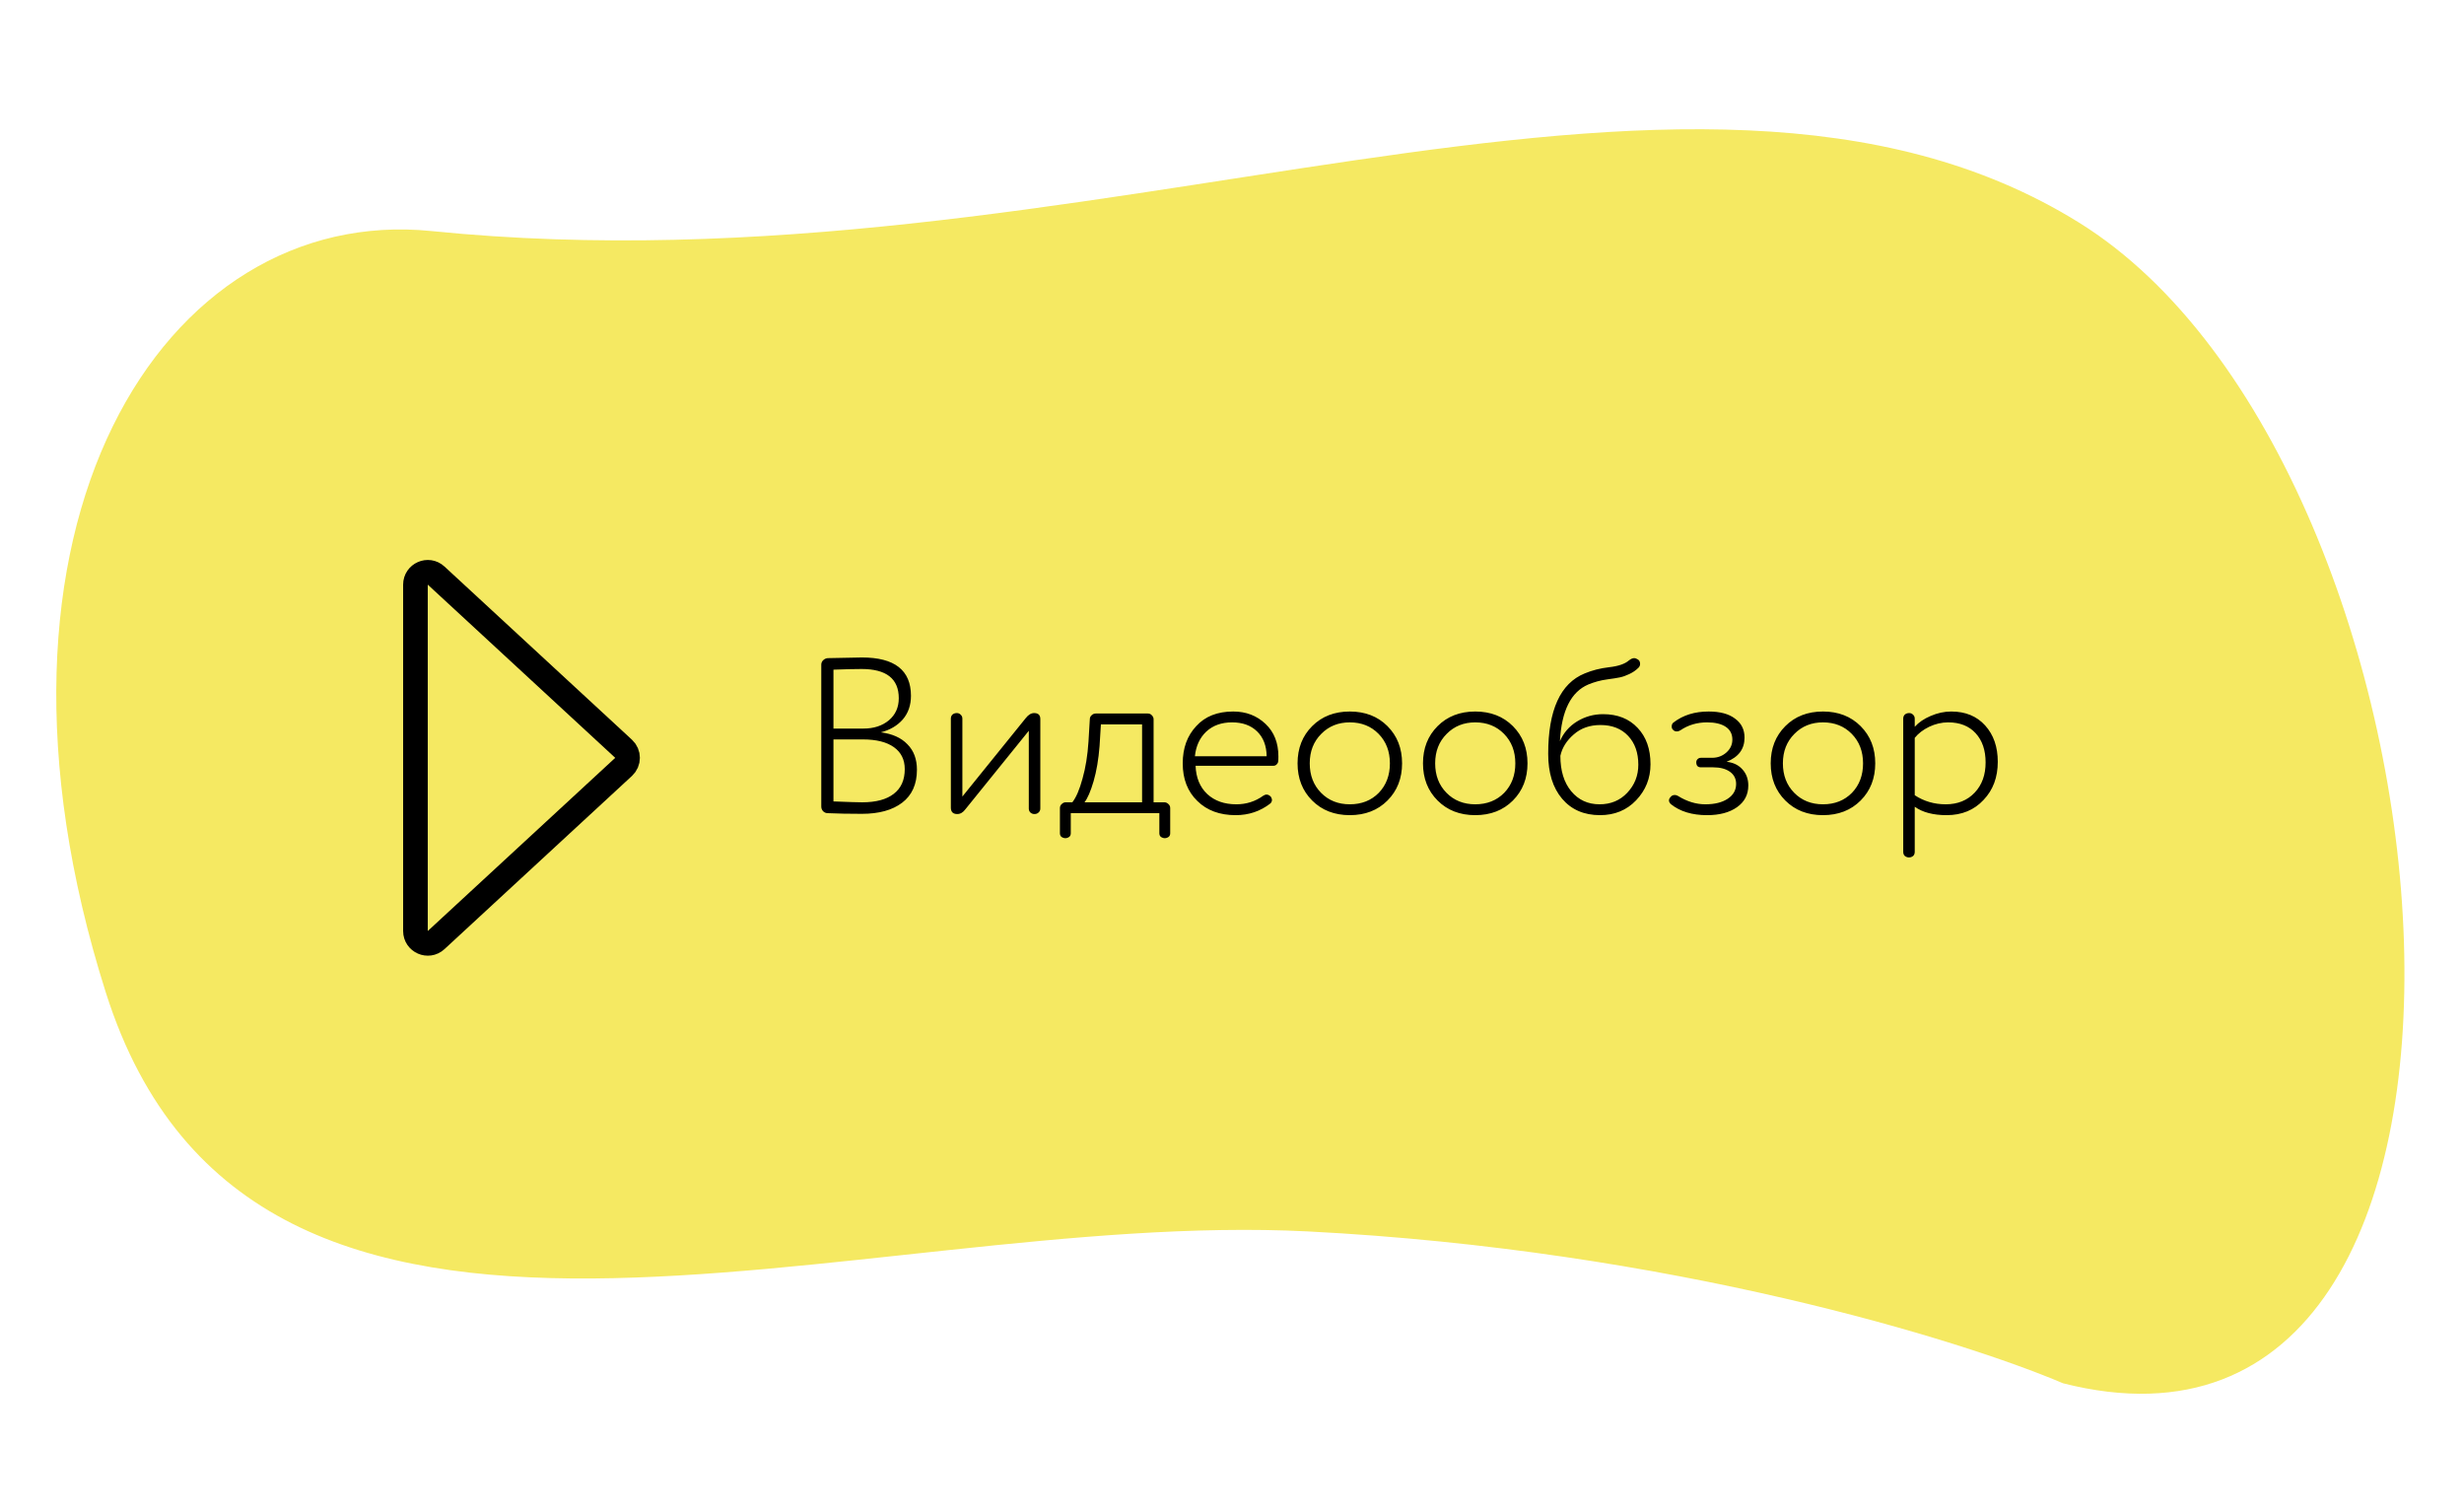
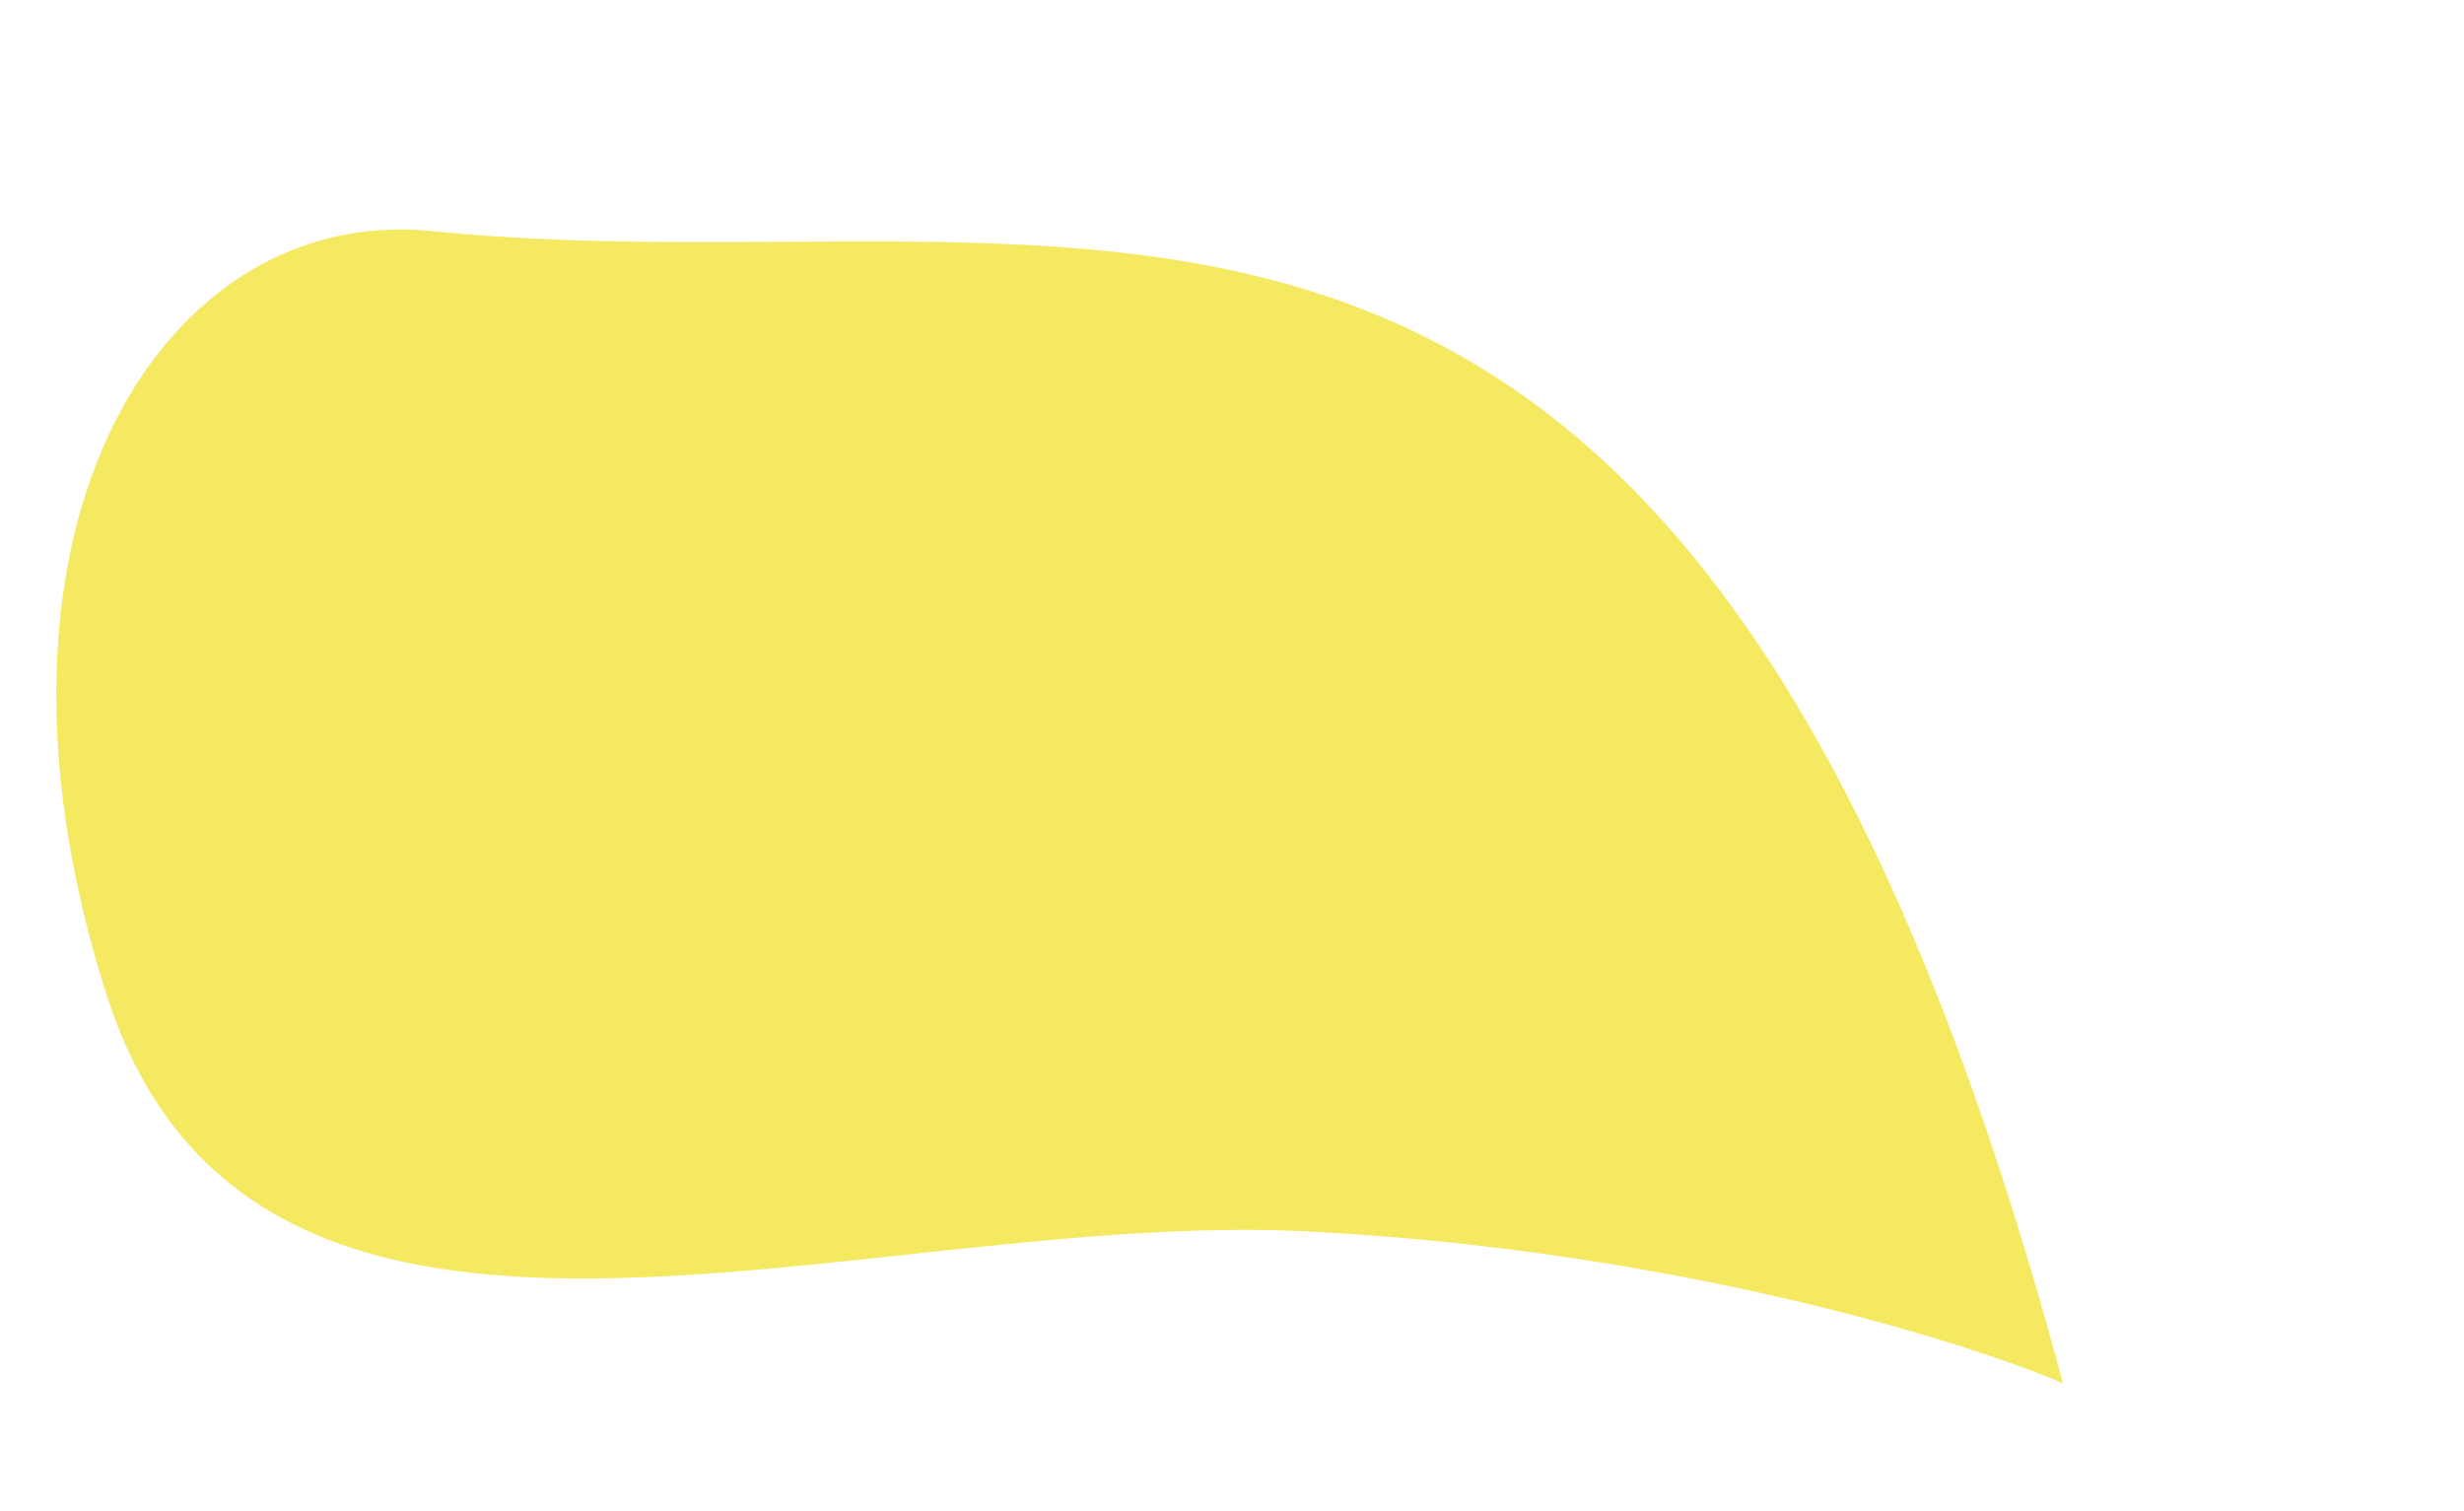
<svg xmlns="http://www.w3.org/2000/svg" width="300" height="184" viewBox="0 0 300 184" fill="none">
-   <path d="M159.23 149.922C203.419 152.178 238.939 163.187 251.175 168.409C311.454 183.734 300.947 56.773 253.113 27.092C205.28 -2.589 132.606 36.234 52.532 28.13C19.933 24.831 -5.152 63.974 12.886 120.842C30.923 177.71 103.992 147.103 159.23 149.922Z" fill="#F5E962" />
-   <path d="M75.925 93.365C76.568 92.772 76.568 91.756 75.925 91.162L53.099 70.076C52.139 69.189 50.582 69.87 50.582 71.178V113.349C50.582 114.657 52.139 115.339 53.099 114.451L75.925 93.365Z" stroke="black" stroke-width="3" />
-   <path d="M110.912 84.711C110.912 85.861 110.579 86.823 109.914 87.595C109.249 88.35 108.36 88.872 107.245 89.159C108.647 89.339 109.726 89.824 110.481 90.615C111.253 91.388 111.64 92.421 111.64 93.716C111.64 95.477 111.038 96.816 109.833 97.733C108.647 98.632 107.012 99.081 104.927 99.081C103.345 99.081 101.961 99.054 100.775 99C100.559 99 100.37 98.919 100.208 98.757C100.065 98.596 99.993 98.407 99.993 98.191V80.936C99.993 80.72 100.065 80.541 100.208 80.397C100.37 80.235 100.559 80.145 100.775 80.127C103.093 80.073 104.486 80.046 104.954 80.046C108.926 80.046 110.912 81.601 110.912 84.711ZM105.061 90.022H101.476V97.571C103.273 97.643 104.441 97.679 104.98 97.679C106.652 97.679 107.928 97.337 108.809 96.654C109.708 95.971 110.157 94.965 110.157 93.635C110.157 92.484 109.717 91.595 108.836 90.966C107.955 90.337 106.697 90.022 105.061 90.022ZM101.476 81.529V88.701H105.142C106.382 88.701 107.407 88.368 108.216 87.703C109.025 87.02 109.429 86.122 109.429 85.007C109.429 82.635 107.919 81.448 104.9 81.448C104.127 81.448 102.985 81.475 101.476 81.529ZM126.662 87.541V98.434C126.662 98.632 126.59 98.793 126.447 98.919C126.321 99.045 126.15 99.108 125.934 99.108C125.755 99.108 125.593 99.045 125.449 98.919C125.323 98.793 125.26 98.632 125.26 98.434V88.971L117.549 98.515C117.262 98.91 116.929 99.108 116.552 99.108C116.031 99.108 115.77 98.847 115.77 98.326V87.488C115.77 87.29 115.833 87.128 115.959 87.002C116.103 86.876 116.282 86.814 116.498 86.814C116.678 86.814 116.83 86.876 116.956 87.002C117.1 87.128 117.172 87.29 117.172 87.488V96.978L124.883 87.434C125.206 87.02 125.548 86.814 125.907 86.814C126.411 86.814 126.662 87.056 126.662 87.541ZM141.155 99H130.37V101.453C130.37 101.705 130.262 101.876 130.047 101.966C129.831 102.074 129.606 102.074 129.373 101.966C129.157 101.876 129.049 101.705 129.049 101.453V98.38C129.049 98.182 129.121 98.02 129.265 97.895C129.408 97.751 129.57 97.679 129.75 97.679H130.559C131.026 97.086 131.44 96.124 131.799 94.794C132.176 93.464 132.419 91.963 132.527 90.292L132.689 87.569C132.689 87.371 132.761 87.209 132.904 87.083C133.048 86.939 133.219 86.868 133.417 86.868H139.753C139.95 86.868 140.112 86.939 140.238 87.083C140.382 87.227 140.454 87.389 140.454 87.569V97.679H141.775C141.954 97.679 142.116 97.751 142.26 97.895C142.404 98.02 142.476 98.182 142.476 98.38V101.453C142.476 101.705 142.368 101.876 142.152 101.966C141.936 102.074 141.712 102.074 141.478 101.966C141.262 101.876 141.155 101.705 141.155 101.453V99ZM132.042 97.679H139.052V88.189H134.037L133.875 90.831C133.749 92.448 133.507 93.877 133.147 95.118C132.788 96.34 132.419 97.194 132.042 97.679ZM145.484 92.071H154.219C154.201 90.795 153.815 89.788 153.06 89.051C152.305 88.314 151.289 87.946 150.013 87.946C148.719 87.946 147.668 88.323 146.859 89.078C146.068 89.833 145.61 90.831 145.484 92.071ZM155.648 92.098C155.648 92.403 155.639 92.601 155.621 92.691C155.621 92.817 155.558 92.943 155.433 93.069C155.325 93.176 155.199 93.23 155.055 93.23H145.565C145.619 94.686 146.095 95.837 146.994 96.681C147.892 97.508 149.07 97.922 150.526 97.922C151.748 97.922 152.844 97.571 153.815 96.87C153.959 96.78 154.084 96.735 154.192 96.735C154.39 96.735 154.57 96.825 154.732 97.005C154.821 97.149 154.866 97.275 154.866 97.382C154.866 97.544 154.803 97.688 154.678 97.814C153.455 98.766 152.044 99.243 150.445 99.243C148.504 99.243 146.949 98.668 145.78 97.517C144.594 96.367 144.001 94.839 144.001 92.934C144.001 91.082 144.549 89.573 145.646 88.404C146.724 87.218 148.225 86.625 150.148 86.625C151.712 86.625 153.024 87.128 154.084 88.135C155.127 89.123 155.648 90.444 155.648 92.098ZM164.345 99.243C162.475 99.243 160.948 98.65 159.761 97.463C158.575 96.277 157.982 94.767 157.982 92.934C157.982 91.1 158.575 89.591 159.761 88.404C160.948 87.218 162.475 86.625 164.345 86.625C166.214 86.625 167.742 87.218 168.928 88.404C170.114 89.591 170.707 91.1 170.707 92.934C170.707 94.767 170.114 96.277 168.928 97.463C167.742 98.65 166.214 99.243 164.345 99.243ZM160.867 89.348C159.932 90.283 159.465 91.478 159.465 92.934C159.465 94.39 159.923 95.585 160.84 96.52C161.756 97.454 162.925 97.922 164.345 97.922C165.783 97.922 166.96 97.454 167.877 96.52C168.775 95.585 169.225 94.39 169.225 92.934C169.225 91.478 168.766 90.283 167.85 89.348C166.933 88.413 165.765 87.946 164.345 87.946C162.943 87.946 161.783 88.413 160.867 89.348ZM179.616 99.243C177.746 99.243 176.218 98.65 175.032 97.463C173.846 96.277 173.253 94.767 173.253 92.934C173.253 91.1 173.846 89.591 175.032 88.404C176.218 87.218 177.746 86.625 179.616 86.625C181.485 86.625 183.013 87.218 184.199 88.404C185.385 89.591 185.978 91.1 185.978 92.934C185.978 94.767 185.385 96.277 184.199 97.463C183.013 98.65 181.485 99.243 179.616 99.243ZM176.138 89.348C175.203 90.283 174.736 91.478 174.736 92.934C174.736 94.39 175.194 95.585 176.111 96.52C177.027 97.454 178.196 97.922 179.616 97.922C181.054 97.922 182.231 97.454 183.147 96.52C184.046 95.585 184.496 94.39 184.496 92.934C184.496 91.478 184.037 90.283 183.121 89.348C182.204 88.413 181.036 87.946 179.616 87.946C178.214 87.946 177.054 88.413 176.138 89.348ZM200.953 93.042C200.953 94.749 200.369 96.214 199.2 97.436C198.05 98.641 196.585 99.243 194.806 99.243C192.864 99.243 191.328 98.578 190.195 97.248C189.063 95.917 188.497 94.093 188.497 91.774C188.497 86.454 189.98 83.192 192.945 81.987C193.844 81.61 194.833 81.358 195.911 81.233C197.043 81.107 197.852 80.828 198.338 80.397C198.571 80.217 198.778 80.127 198.958 80.127C199.101 80.127 199.254 80.181 199.416 80.289C199.596 80.397 199.686 80.577 199.686 80.828C199.686 81.008 199.623 81.161 199.497 81.287C199.173 81.61 198.796 81.871 198.365 82.068C197.951 82.266 197.565 82.401 197.205 82.473C196.864 82.545 196.351 82.626 195.668 82.716C194.878 82.823 194.114 83.03 193.377 83.336C191.274 84.234 190.123 86.535 189.926 90.238C190.357 89.231 191.049 88.431 192.002 87.838C192.972 87.245 194.033 86.948 195.183 86.948C196.945 86.948 198.347 87.506 199.389 88.62C200.432 89.716 200.953 91.19 200.953 93.042ZM189.98 92.017C189.98 93.832 190.42 95.27 191.301 96.331C192.181 97.391 193.332 97.922 194.752 97.922C196.118 97.922 197.241 97.454 198.122 96.52C199.021 95.567 199.47 94.426 199.47 93.096C199.47 91.64 199.057 90.471 198.23 89.591C197.403 88.71 196.28 88.269 194.86 88.269C193.565 88.269 192.487 88.647 191.624 89.402C190.744 90.157 190.195 91.028 189.98 92.017ZM208.036 86.625C209.42 86.625 210.489 86.912 211.244 87.488C212.017 88.045 212.403 88.818 212.403 89.806C212.403 91.19 211.676 92.17 210.22 92.745C211.046 92.835 211.693 93.149 212.161 93.689C212.628 94.21 212.862 94.857 212.862 95.63C212.862 96.744 212.403 97.625 211.487 98.272C210.57 98.919 209.357 99.243 207.847 99.243C206.014 99.243 204.54 98.793 203.425 97.895C203.138 97.607 203.129 97.319 203.398 97.032C203.524 96.87 203.695 96.789 203.911 96.789C204.037 96.789 204.162 96.825 204.288 96.897C205.385 97.58 206.499 97.922 207.631 97.922C208.764 97.922 209.671 97.697 210.354 97.248C211.037 96.798 211.379 96.196 211.379 95.441C211.379 94.812 211.127 94.318 210.624 93.958C210.121 93.599 209.438 93.419 208.575 93.419H207.092C206.715 93.419 206.526 93.212 206.526 92.799C206.526 92.655 206.58 92.529 206.688 92.421C206.796 92.314 206.93 92.26 207.092 92.26H208.44C209.123 92.26 209.707 92.044 210.193 91.613C210.678 91.181 210.921 90.66 210.921 90.049C210.921 89.366 210.651 88.845 210.112 88.485C209.573 88.126 208.818 87.946 207.847 87.946C206.625 87.946 205.537 88.269 204.585 88.916C204.441 89.006 204.297 89.051 204.153 89.051C203.938 89.051 203.767 88.962 203.641 88.782C203.569 88.71 203.533 88.602 203.533 88.458C203.533 88.225 203.614 88.054 203.776 87.946C204.926 87.065 206.346 86.625 208.036 86.625ZM221.953 99.243C220.084 99.243 218.556 98.65 217.37 97.463C216.183 96.277 215.59 94.767 215.59 92.934C215.59 91.1 216.183 89.591 217.37 88.404C218.556 87.218 220.084 86.625 221.953 86.625C223.822 86.625 225.35 87.218 226.536 88.404C227.723 89.591 228.316 91.1 228.316 92.934C228.316 94.767 227.723 96.277 226.536 97.463C225.35 98.65 223.822 99.243 221.953 99.243ZM218.475 89.348C217.54 90.283 217.073 91.478 217.073 92.934C217.073 94.39 217.531 95.585 218.448 96.52C219.365 97.454 220.533 97.922 221.953 97.922C223.391 97.922 224.568 97.454 225.485 96.52C226.384 95.585 226.833 94.39 226.833 92.934C226.833 91.478 226.375 90.283 225.458 89.348C224.541 88.413 223.373 87.946 221.953 87.946C220.551 87.946 219.392 88.413 218.475 89.348ZM233.126 98.218V103.718C233.126 104.006 233.009 104.203 232.775 104.311C232.542 104.419 232.308 104.419 232.074 104.311C231.841 104.203 231.724 104.006 231.724 103.718V87.488C231.724 87.29 231.787 87.128 231.913 87.002C232.056 86.876 232.236 86.814 232.452 86.814C232.632 86.814 232.784 86.876 232.91 87.002C233.054 87.128 233.126 87.29 233.126 87.488V88.485C233.611 87.946 234.258 87.506 235.067 87.164C235.894 86.805 236.73 86.625 237.574 86.625C239.3 86.625 240.675 87.191 241.699 88.323C242.724 89.456 243.236 90.93 243.236 92.745C243.236 94.632 242.661 96.178 241.511 97.382C240.36 98.623 238.86 99.243 237.008 99.243C235.373 99.243 234.078 98.901 233.126 98.218ZM233.126 89.833V96.816C234.24 97.553 235.498 97.922 236.9 97.922C238.356 97.922 239.534 97.445 240.432 96.493C241.313 95.558 241.753 94.336 241.753 92.826C241.753 91.334 241.349 90.148 240.54 89.267C239.731 88.386 238.617 87.946 237.197 87.946C236.406 87.946 235.633 88.126 234.878 88.485C234.141 88.845 233.557 89.294 233.126 89.833Z" fill="black" />
+   <path d="M159.23 149.922C203.419 152.178 238.939 163.187 251.175 168.409C205.28 -2.589 132.606 36.234 52.532 28.13C19.933 24.831 -5.152 63.974 12.886 120.842C30.923 177.71 103.992 147.103 159.23 149.922Z" fill="#F5E962" />
</svg>